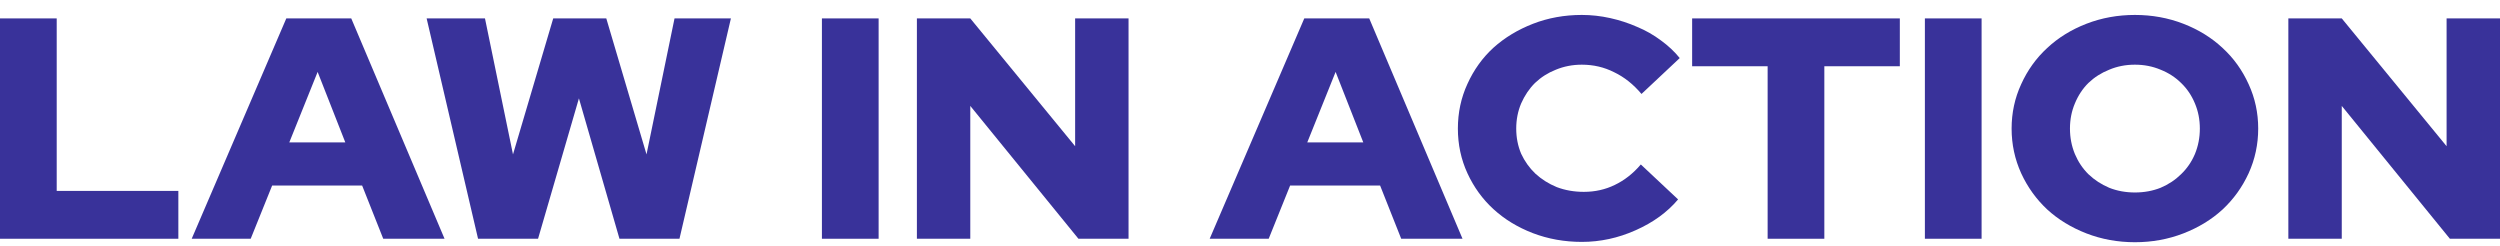
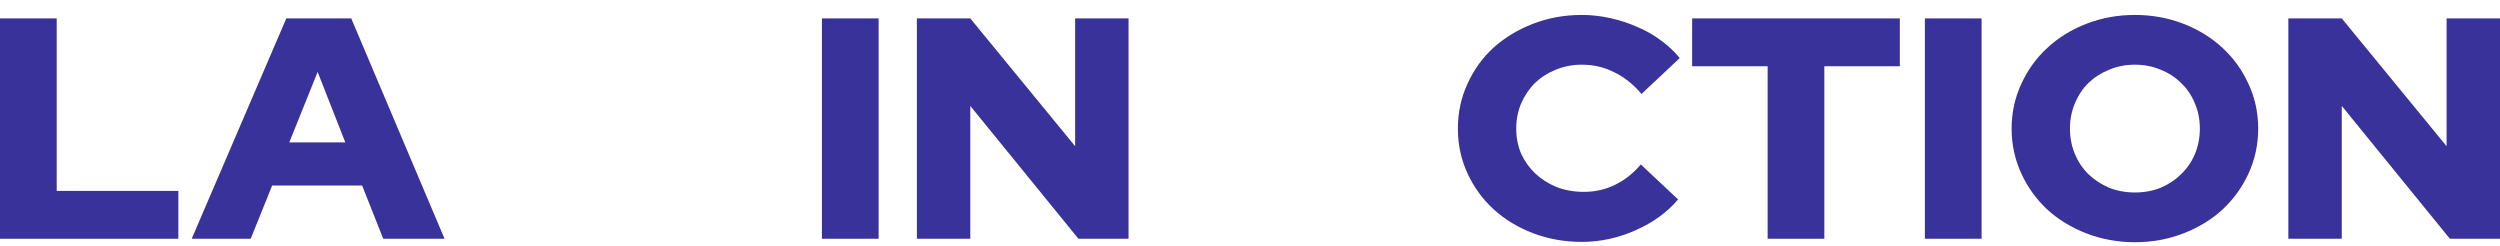
<svg xmlns="http://www.w3.org/2000/svg" width="132" height="13" viewBox="0 0 132 13" fill="none">
  <path d="M0 12.606V0.972H2.994V10.08H9.417V12.606H0Z" fill="#39329A" />
  <path d="M10.122 12.606L15.117 0.972H18.546L23.472 12.606H20.235L19.121 9.797H14.369L13.237 12.606H10.122ZM15.274 7.52H18.233L16.771 3.797L15.274 7.52Z" fill="#39329A" />
-   <path d="M28.409 12.606H25.241L22.526 0.972H25.607L27.086 8.152L29.21 0.972H32.012L34.136 8.152L35.615 0.972H38.592L35.876 12.606H32.708L30.567 5.194L28.409 12.606Z" fill="#39329A" />
  <path d="M43.397 12.606V0.972H46.391V12.606H43.397Z" fill="#39329A" />
  <path d="M48.412 0.972H51.231L56.767 7.72V0.972H59.587V12.606H56.941L51.231 5.592V12.606H48.412V0.972Z" fill="#39329A" />
-   <path d="M63.871 12.606L68.866 0.972H72.295L77.221 12.606H73.984L72.87 9.797H68.118L66.987 12.606H63.871ZM69.023 7.52H71.982L70.52 3.797L69.023 7.52Z" fill="#39329A" />
  <path d="M83.625 10.13C84.217 10.13 84.762 10.008 85.261 9.764C85.772 9.52 86.23 9.16 86.636 8.684L88.603 10.529C88.035 11.205 87.286 11.748 86.358 12.158C85.441 12.568 84.495 12.772 83.521 12.772C82.604 12.772 81.739 12.617 80.927 12.307C80.126 11.997 79.436 11.576 78.856 11.044C78.275 10.512 77.817 9.88 77.481 9.149C77.144 8.418 76.976 7.631 76.976 6.789C76.976 5.947 77.144 5.16 77.481 4.429C77.817 3.687 78.275 3.049 78.856 2.518C79.448 1.986 80.144 1.565 80.945 1.254C81.745 0.944 82.604 0.789 83.521 0.789C84.02 0.789 84.519 0.844 85.018 0.955C85.517 1.066 85.992 1.221 86.445 1.421C86.897 1.609 87.315 1.847 87.698 2.135C88.081 2.412 88.412 2.723 88.69 3.066L86.671 4.961C86.242 4.451 85.76 4.069 85.227 3.814C84.704 3.548 84.136 3.415 83.521 3.415C83.033 3.415 82.575 3.504 82.146 3.681C81.728 3.847 81.362 4.08 81.049 4.379C80.747 4.678 80.504 5.038 80.318 5.459C80.144 5.869 80.057 6.313 80.057 6.789C80.057 7.266 80.144 7.709 80.318 8.119C80.504 8.518 80.753 8.867 81.066 9.166C81.391 9.465 81.768 9.703 82.198 9.88C82.639 10.047 83.115 10.13 83.625 10.13Z" fill="#39329A" />
  <path d="M89.345 3.498V0.972H100.311V3.498H96.325V12.606H93.331V3.498H89.345Z" fill="#39329A" />
  <path d="M101.634 12.606V0.972H104.628V12.606H101.634Z" fill="#39329A" />
  <path d="M119.233 6.789C119.233 7.62 119.065 8.407 118.728 9.149C118.392 9.88 117.934 10.518 117.353 11.06C116.773 11.592 116.083 12.013 115.282 12.324C114.481 12.634 113.628 12.789 112.723 12.789C111.818 12.789 110.965 12.634 110.164 12.324C109.364 12.013 108.673 11.592 108.093 11.06C107.513 10.518 107.055 9.88 106.718 9.149C106.381 8.407 106.213 7.62 106.213 6.789C106.213 5.958 106.381 5.177 106.718 4.446C107.055 3.703 107.513 3.066 108.093 2.534C108.673 1.991 109.364 1.565 110.164 1.254C110.965 0.944 111.818 0.789 112.723 0.789C113.628 0.789 114.481 0.944 115.282 1.254C116.083 1.565 116.773 1.991 117.353 2.534C117.934 3.066 118.392 3.703 118.728 4.446C119.065 5.177 119.233 5.958 119.233 6.789ZM116.152 6.789C116.152 6.313 116.065 5.869 115.891 5.459C115.717 5.038 115.473 4.678 115.16 4.379C114.858 4.08 114.499 3.847 114.081 3.681C113.663 3.504 113.211 3.415 112.723 3.415C112.236 3.415 111.783 3.504 111.365 3.681C110.948 3.847 110.582 4.08 110.269 4.379C109.967 4.678 109.729 5.038 109.555 5.459C109.381 5.869 109.294 6.313 109.294 6.789C109.294 7.266 109.381 7.714 109.555 8.135C109.729 8.545 109.967 8.9 110.269 9.199C110.582 9.498 110.948 9.736 111.365 9.914C111.783 10.08 112.236 10.163 112.723 10.163C113.211 10.163 113.663 10.08 114.081 9.914C114.499 9.736 114.858 9.498 115.16 9.199C115.473 8.9 115.717 8.545 115.891 8.135C116.065 7.714 116.152 7.266 116.152 6.789Z" fill="#39329A" />
  <path d="M120.825 0.972H123.645L129.18 7.72V0.972H132V12.606H129.354L123.645 5.592V12.606H120.825V0.972Z" fill="#39329A" />
</svg>